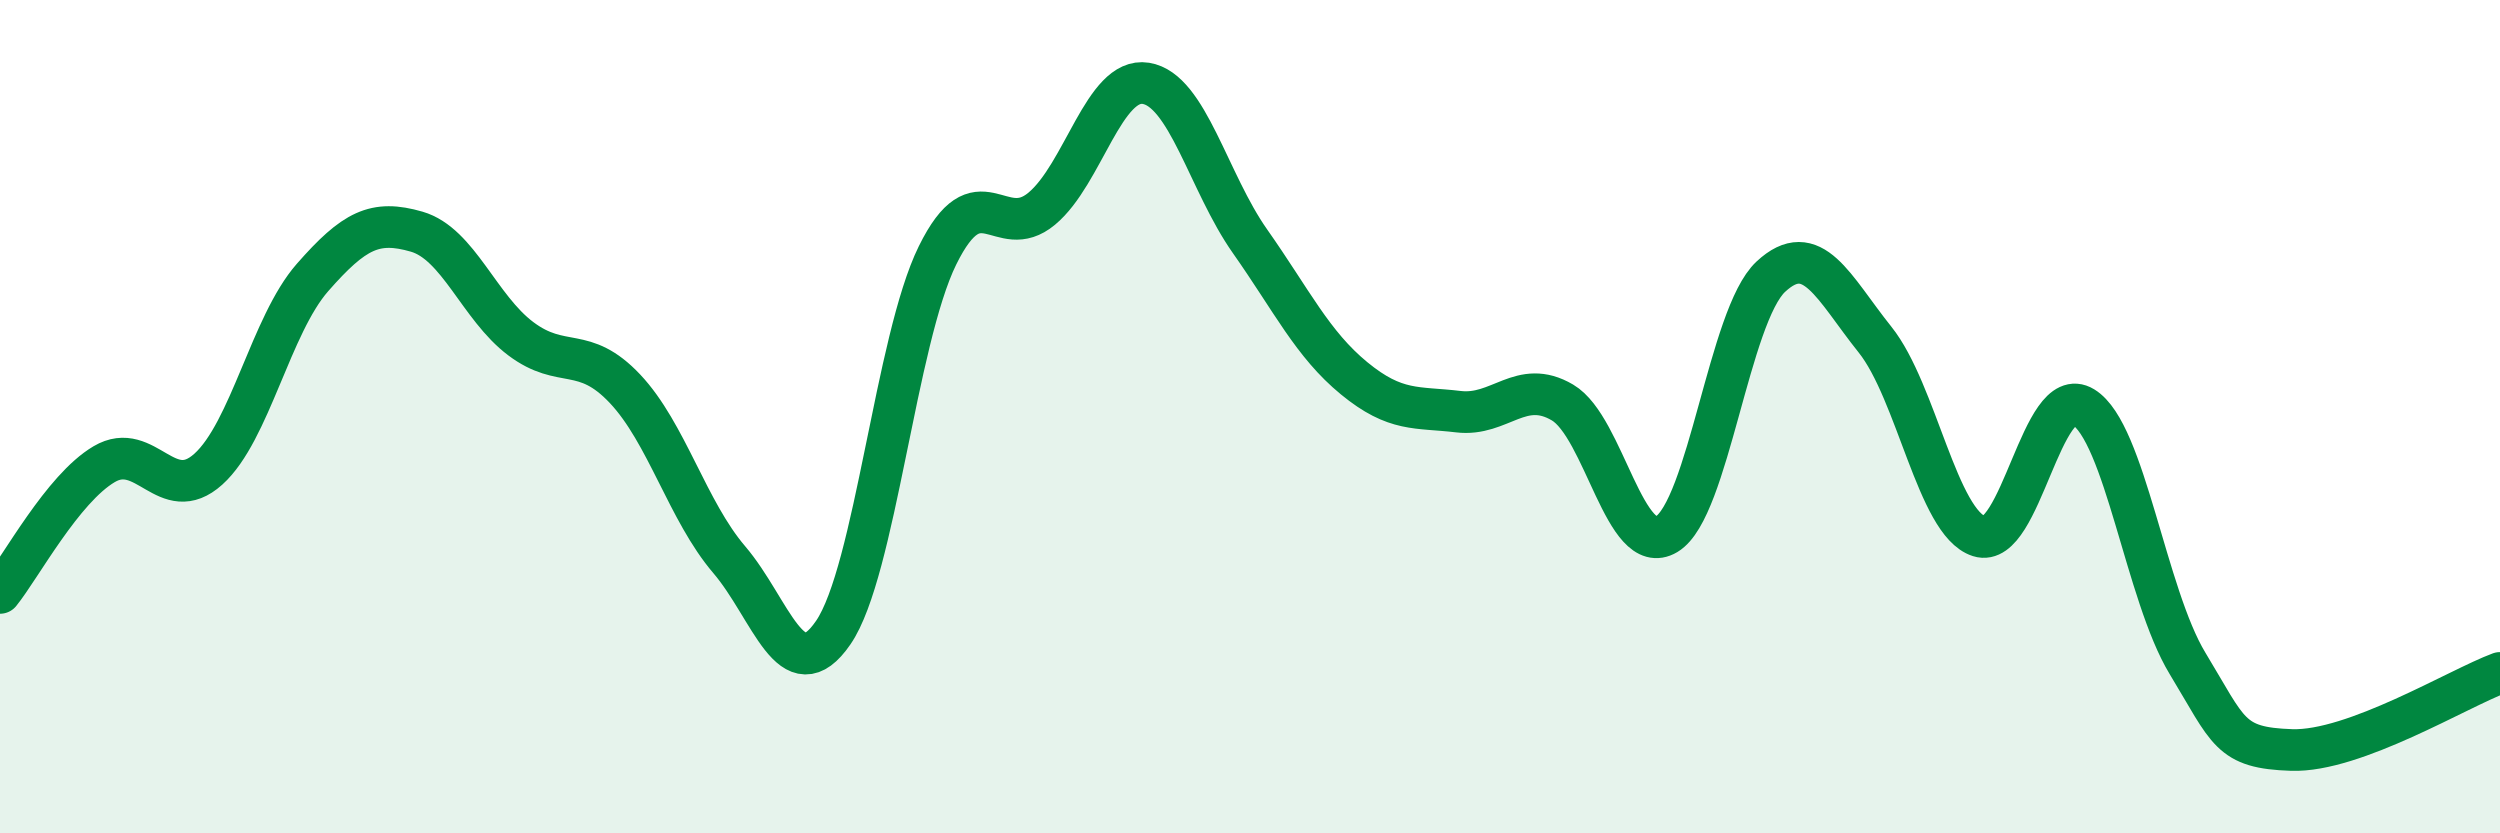
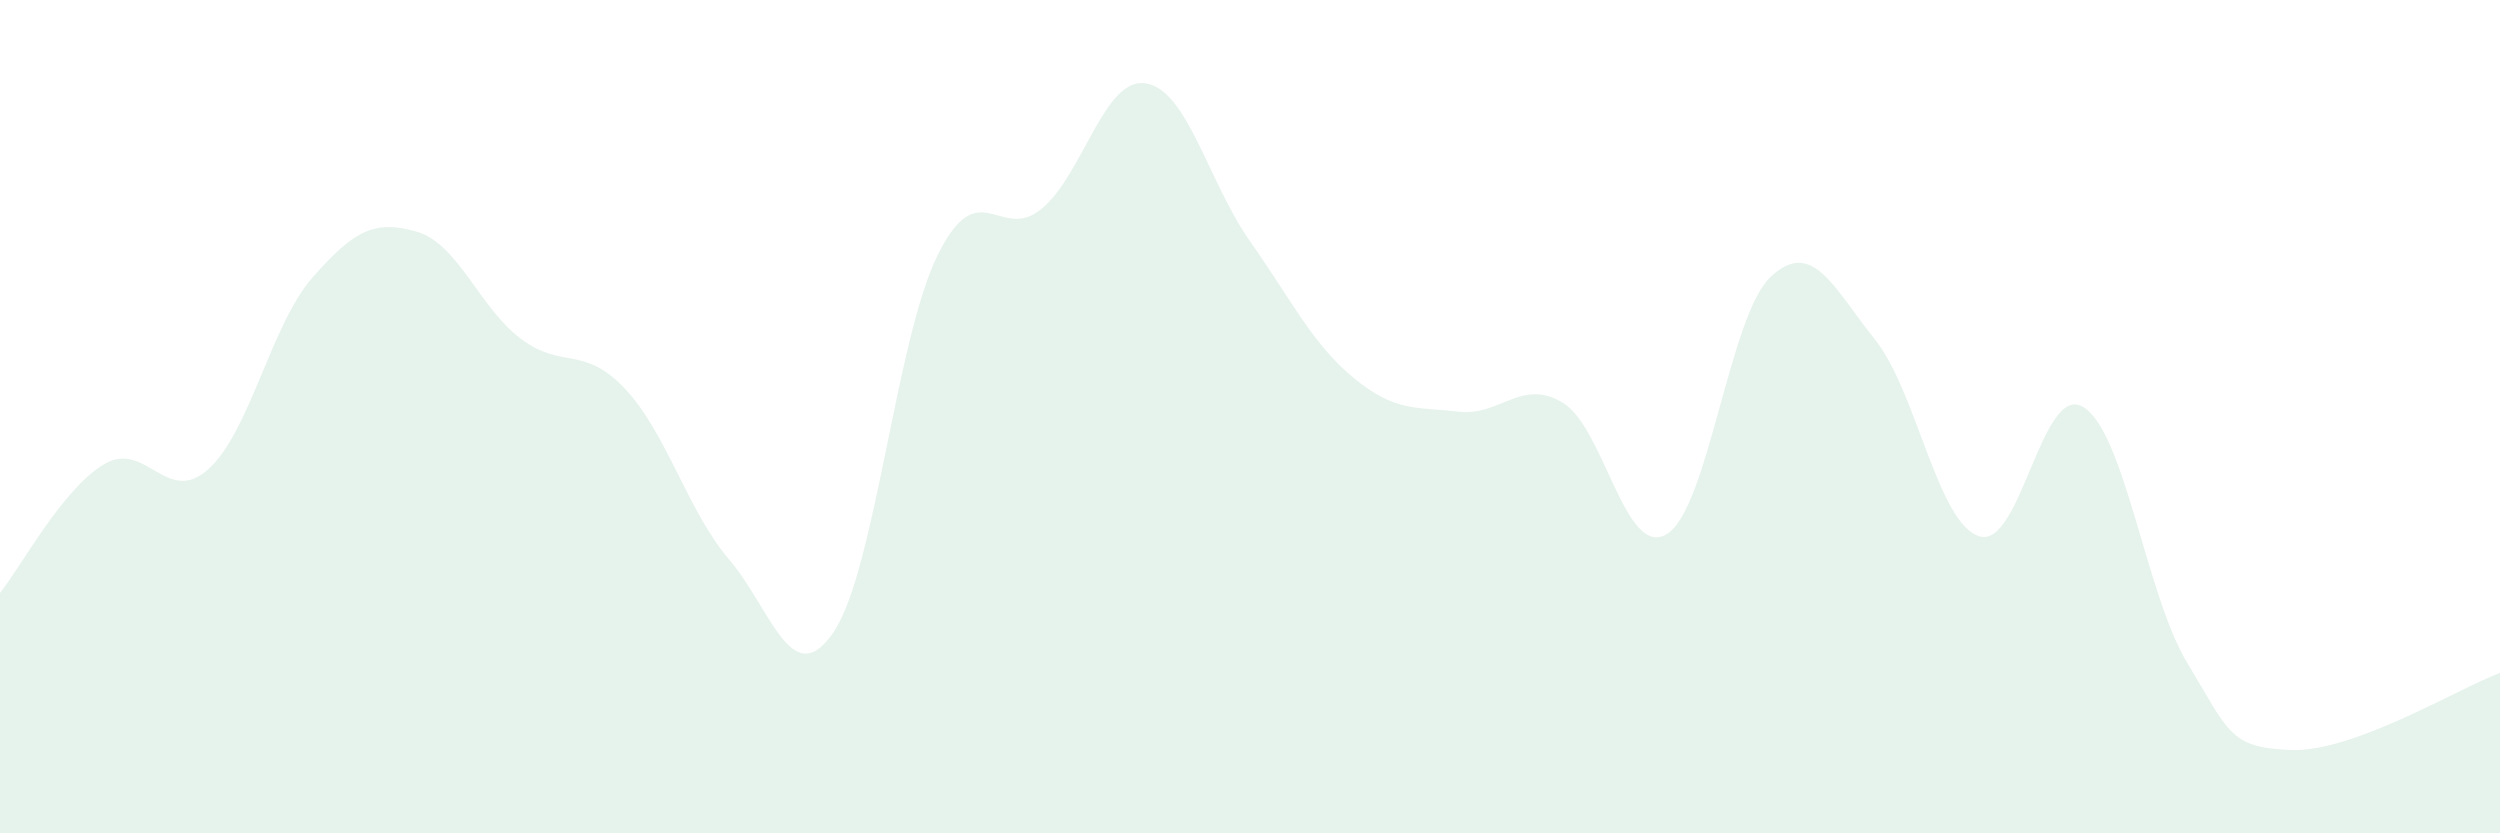
<svg xmlns="http://www.w3.org/2000/svg" width="60" height="20" viewBox="0 0 60 20">
  <path d="M 0,14.23 C 0.5,13.61 1.5,11.73 2.5,11.14 C 3.5,10.55 4,12.16 5,11.26 C 6,10.36 6.5,7.8 7.5,6.66 C 8.5,5.52 9,5.27 10,5.56 C 11,5.85 11.5,7.38 12.5,8.13 C 13.5,8.88 14,8.27 15,9.33 C 16,10.39 16.5,12.26 17.5,13.43 C 18.5,14.6 19,16.64 20,15.18 C 21,13.72 21.5,8.16 22.5,6.13 C 23.5,4.1 24,5.84 25,5.01 C 26,4.18 26.5,1.84 27.5,2 C 28.5,2.16 29,4.37 30,5.79 C 31,7.21 31.5,8.26 32.5,9.08 C 33.5,9.9 34,9.76 35,9.88 C 36,10 36.5,9.07 37.5,9.66 C 38.5,10.25 39,13.42 40,12.82 C 41,12.22 41.5,7.57 42.5,6.64 C 43.5,5.71 44,6.9 45,8.15 C 46,9.4 46.5,12.55 47.5,12.87 C 48.5,13.19 49,9.16 50,9.77 C 51,10.38 51.5,14.27 52.5,15.92 C 53.5,17.57 53.5,17.95 55,18 C 56.5,18.05 59,16.52 60,16.15L60 20L0 20Z" fill="#008740" opacity="0.1" stroke-linecap="round" stroke-linejoin="round" />
-   <path d="M 0,14.23 C 0.5,13.61 1.5,11.73 2.5,11.14 C 3.5,10.55 4,12.16 5,11.26 C 6,10.36 6.5,7.8 7.5,6.66 C 8.5,5.52 9,5.27 10,5.56 C 11,5.85 11.5,7.38 12.5,8.13 C 13.5,8.88 14,8.27 15,9.33 C 16,10.39 16.5,12.26 17.5,13.43 C 18.5,14.6 19,16.64 20,15.18 C 21,13.72 21.5,8.16 22.5,6.13 C 23.5,4.1 24,5.84 25,5.01 C 26,4.18 26.5,1.84 27.5,2 C 28.5,2.16 29,4.37 30,5.79 C 31,7.21 31.5,8.26 32.5,9.08 C 33.5,9.9 34,9.76 35,9.88 C 36,10 36.5,9.07 37.5,9.66 C 38.5,10.25 39,13.42 40,12.82 C 41,12.22 41.5,7.57 42.5,6.64 C 43.5,5.71 44,6.9 45,8.15 C 46,9.4 46.5,12.55 47.5,12.87 C 48.5,13.19 49,9.16 50,9.77 C 51,10.38 51.5,14.27 52.5,15.92 C 53.5,17.57 53.5,17.95 55,18 C 56.5,18.05 59,16.52 60,16.15" stroke="#008740" stroke-width="1" fill="none" stroke-linecap="round" stroke-linejoin="round" />
</svg>